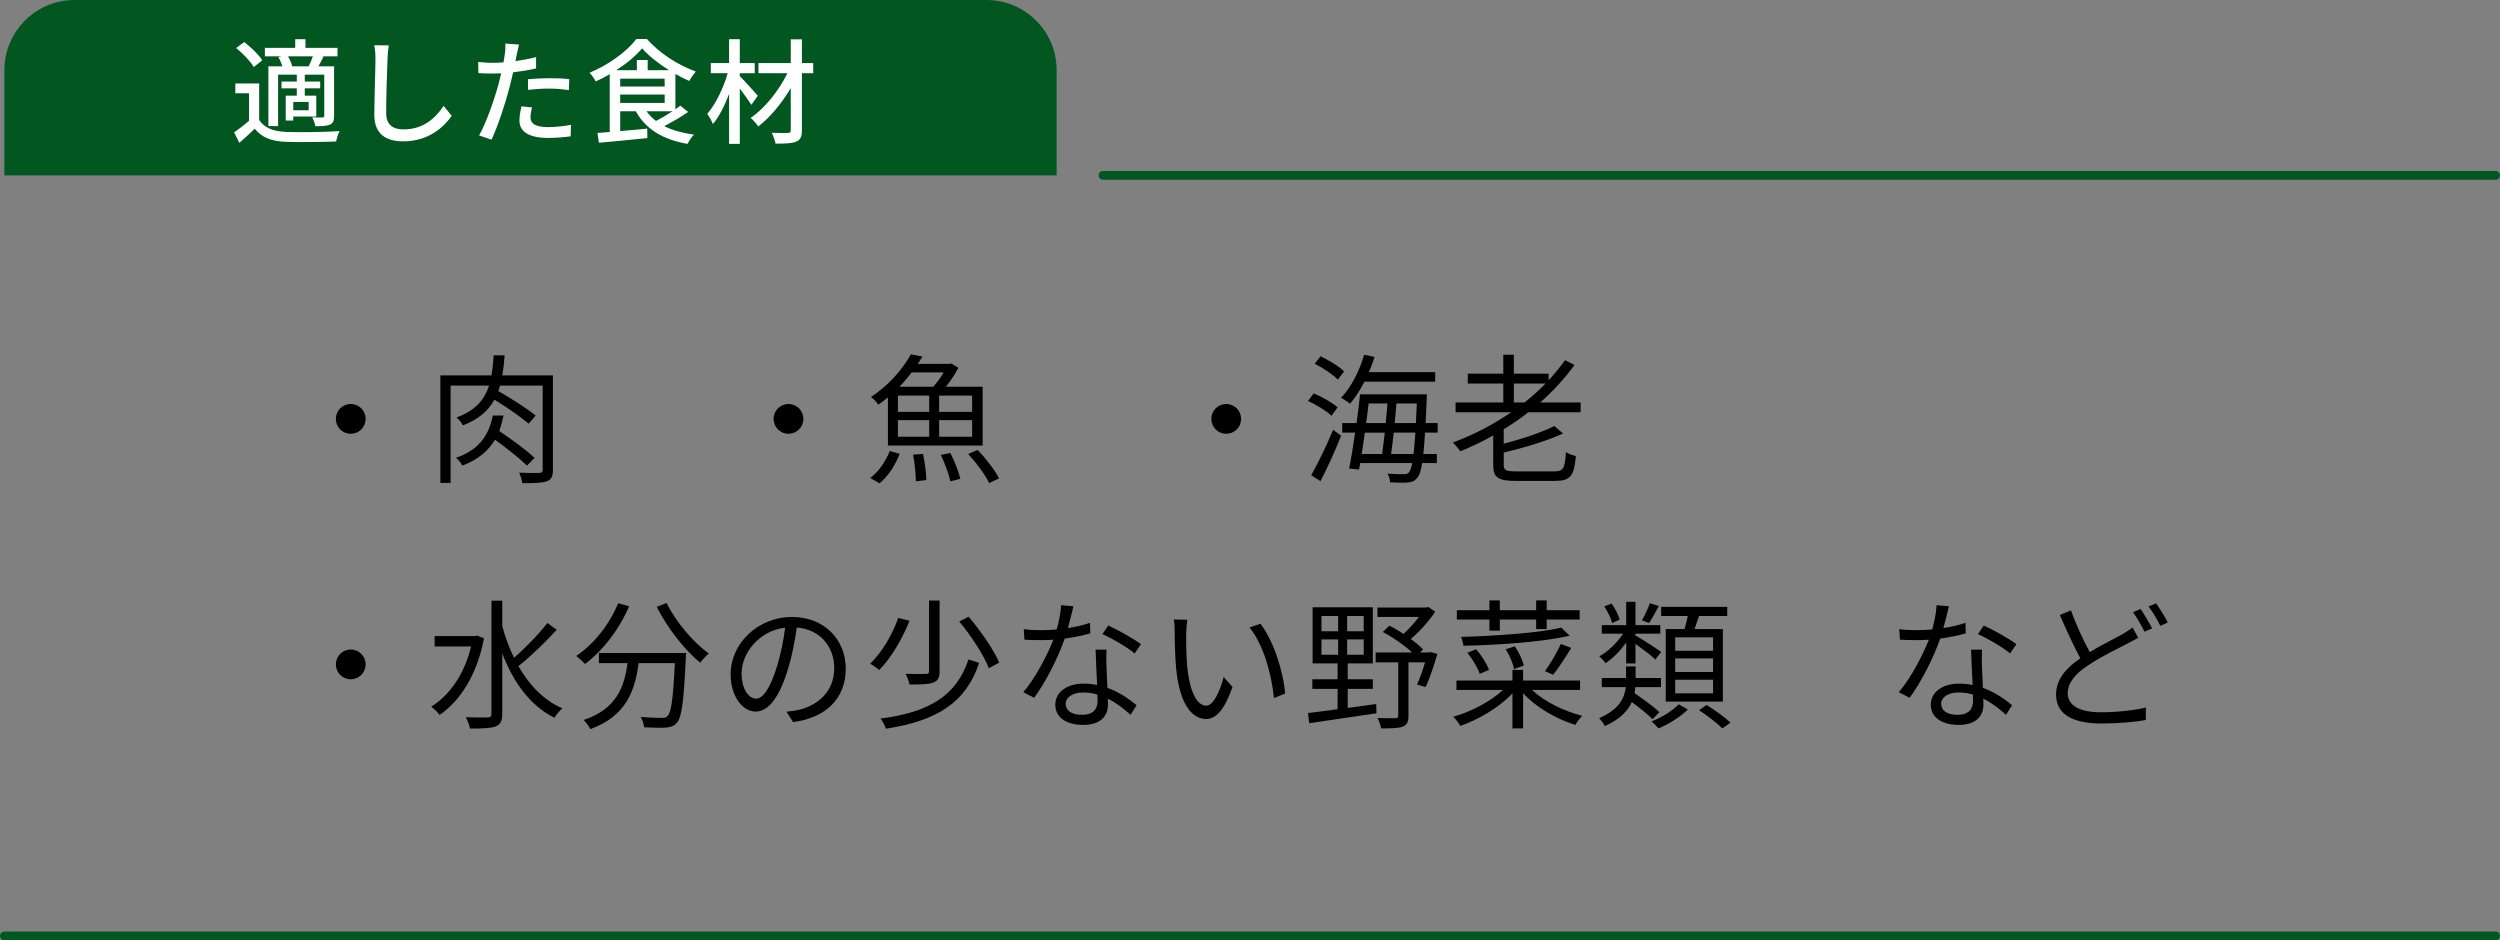
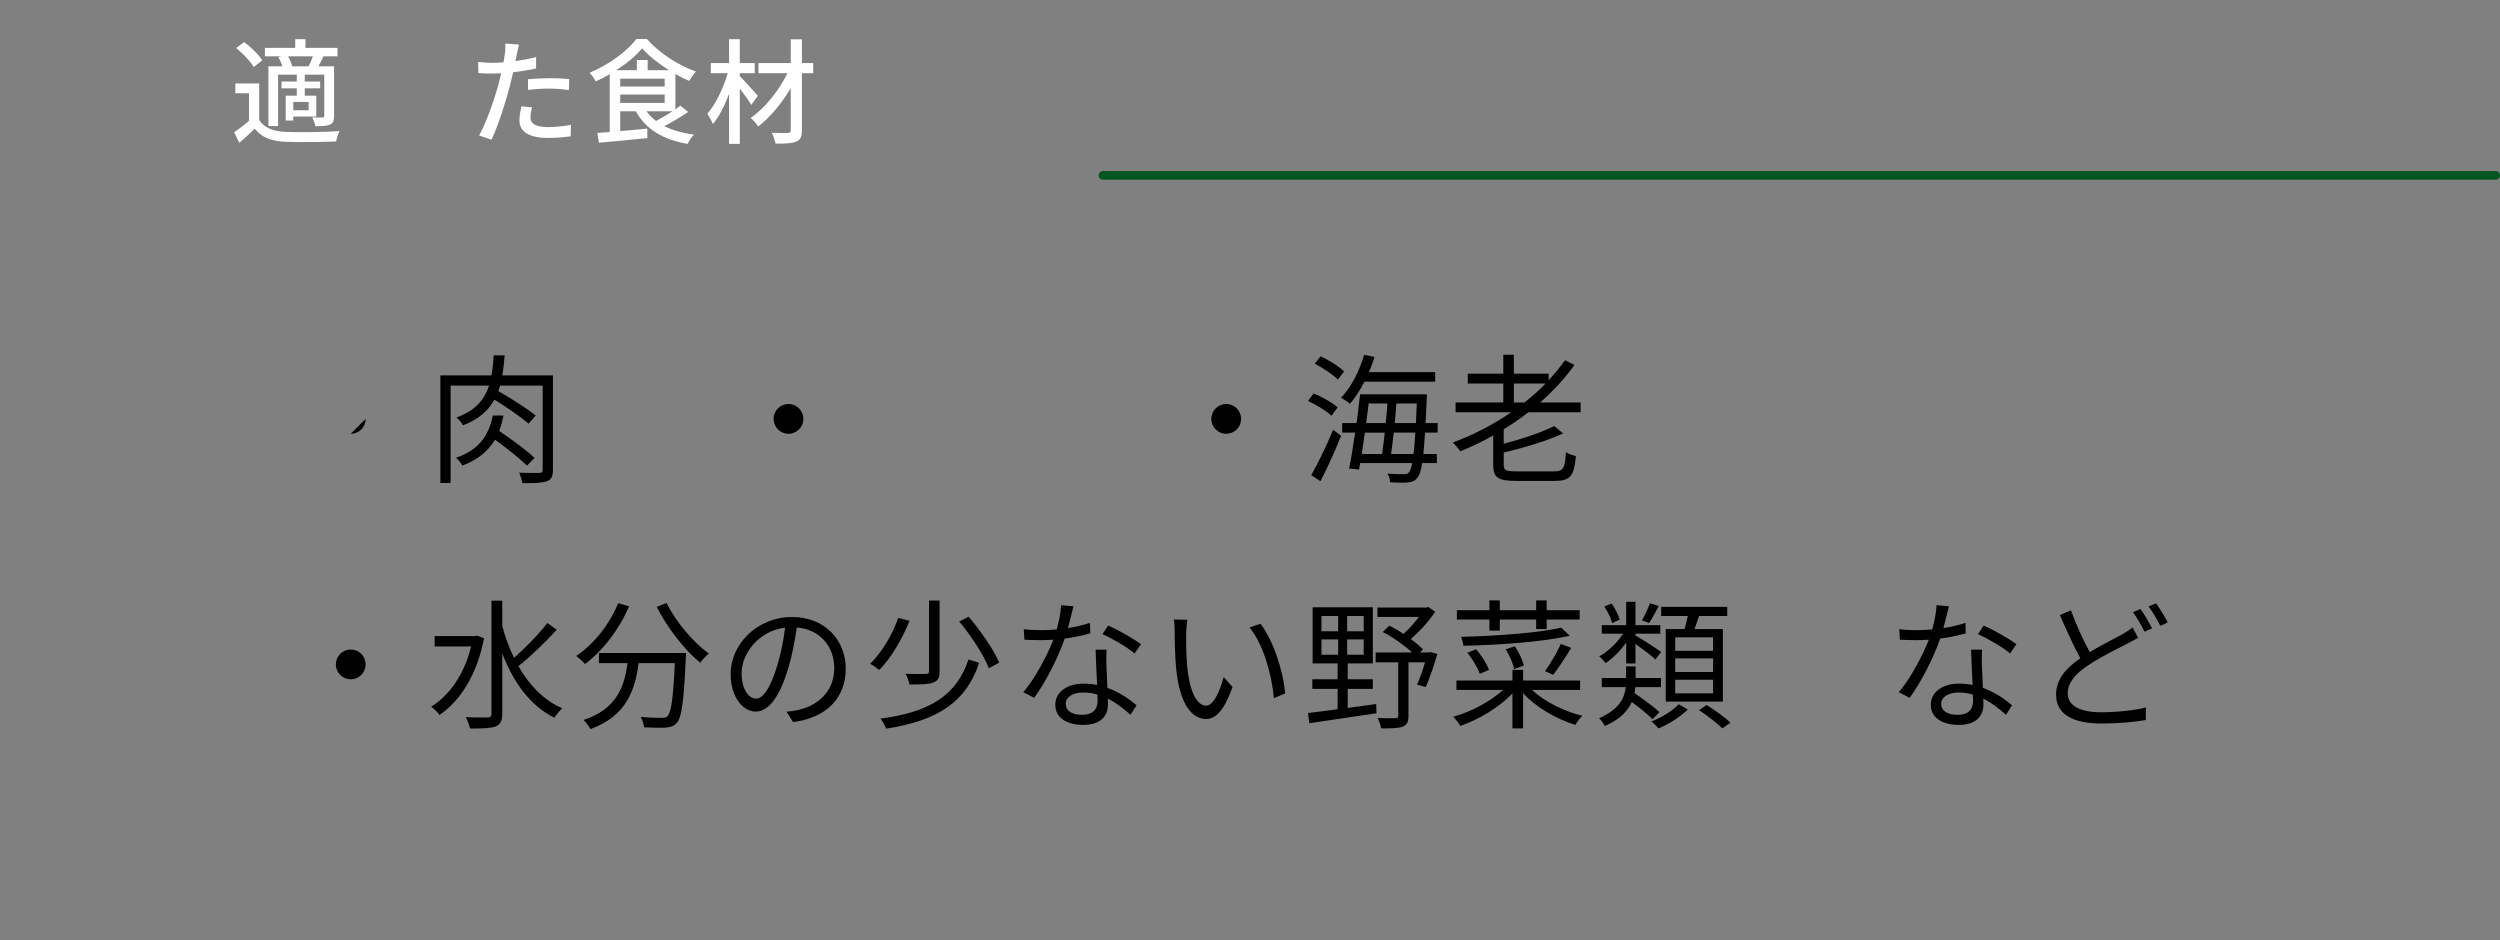
<svg xmlns="http://www.w3.org/2000/svg" id="uuid-193db45f-e694-43ad-98c7-5cc4f01647af" data-name="レイヤー_2" viewBox="0 0 285.101 107.23">
  <rect x="0" y="0" width="285.101" height="107.23" fill="#808080" stroke="none" />
  <g id="uuid-e1ffd8a0-3214-4985-841d-b6319f2ddb9a" data-name="テキスト">
    <g>
      <g>
-         <path d="M41.695,47.77c0,.944-.753,1.696-1.697,1.696s-1.696-.752-1.696-1.696.752-1.697,1.696-1.697,1.697.752,1.697,1.697Z" />
+         <path d="M41.695,47.77c0,.944-.753,1.696-1.697,1.696Z" />
        <path d="M63.057,53.548c0,.752-.16,1.136-.672,1.328-.545.208-1.489.225-2.817.225-.048-.336-.208-.881-.368-1.201,1.04.048,2.017.032,2.32.032.288-.016.368-.112.368-.384v-9.572h-4.865c-.065.225-.128.416-.192.625,1.457.833,3.297,2.001,4.258,2.785l-.801.928c-.864-.736-2.481-1.873-3.905-2.737-.689,1.249-1.793,2.241-3.585,2.93-.144-.288-.48-.689-.736-.896,2.144-.784,3.185-2.017,3.713-3.634h-4.386v11.093h-1.168v-12.261h5.826c.128-.705.208-1.473.256-2.289h1.249c-.065.816-.144,1.568-.273,2.289h5.778v10.74ZM60.096,53.1c-.784-.784-2.321-2.001-3.649-2.961-.721,1.216-1.857,2.257-3.729,2.961-.129-.288-.448-.689-.721-.896,2.93-.977,3.81-2.929,4.21-4.818h1.216c-.128.608-.272,1.184-.496,1.761,1.377.928,3.153,2.225,4.034,3.073l-.864.88Z" />
        <path d="M91.615,47.77c0,.944-.753,1.696-1.697,1.696s-1.696-.752-1.696-1.696.752-1.697,1.696-1.697,1.697.752,1.697,1.697Z" />
-         <path d="M99.243,54.508c.912-.656,1.761-1.889,2.225-3.073l1.137.32c-.496,1.265-1.329,2.577-2.305,3.361l-1.057-.608ZM101.26,45.321c-.352.288-.704.56-1.089.832-.176-.288-.576-.688-.848-.88,2.144-1.393,3.713-3.33,4.546-4.866l1.328.256c-.16.272-.336.544-.528.833h3.617l.192-.048.816.496c-.352.705-.896,1.504-1.425,2.161h4.194v6.707h-10.805v-5.49ZM102.397,46.969h3.569v-1.856h-3.569v1.856ZM102.397,49.803h3.569v-1.889h-3.569v1.889ZM103.965,42.472c-.416.544-.88,1.105-1.393,1.632h3.857c.416-.464.864-1.072,1.185-1.632h-3.649ZM105.262,51.771c.208.96.368,2.225.384,2.977l-1.2.144c0-.769-.128-2.049-.32-3.042l1.137-.08ZM110.863,45.113h-3.761v1.856h3.761v-1.856ZM110.863,47.913h-3.761v1.889h3.761v-1.889ZM108.383,51.66c.464.912.96,2.177,1.137,2.945l-1.137.289c-.16-.769-.624-2.049-1.089-3.01l1.089-.224ZM111.488,51.307c.928.96,1.984,2.321,2.448,3.249l-1.136.528c-.417-.912-1.457-2.305-2.386-3.313l1.073-.464Z" />
        <path d="M141.535,47.77c0,.944-.753,1.696-1.697,1.696s-1.696-.752-1.696-1.696.752-1.697,1.696-1.697,1.697.752,1.697,1.697Z" />
        <path d="M151.837,47.417c-.544-.544-1.713-1.248-2.673-1.696l.656-.864c.96.416,2.144,1.072,2.721,1.601l-.704.96ZM149.532,54.188c.72-1.248,1.744-3.345,2.497-5.17l.912.673c-.672,1.696-1.568,3.681-2.353,5.186l-1.057-.688ZM152.573,43.288c-.544-.56-1.696-1.329-2.641-1.809l.672-.848c.944.448,2.113,1.153,2.673,1.729l-.704.928ZM155.599,43.528c-.496.977-1.057,1.841-1.648,2.513-.225-.192-.736-.528-1.024-.672,1.152-1.185,2.097-3.041,2.641-4.914l1.185.256c-.192.592-.4,1.169-.641,1.729h7.556v1.088h-8.067ZM162.514,49.338c-.065.977-.129,1.777-.192,2.433h1.536v1.04h-1.681c-.128.896-.304,1.393-.528,1.648-.288.4-.607.512-1.088.56-.464.048-1.249.032-2.033-.016-.016-.304-.111-.736-.304-.993.832.065,1.553.065,1.856.065.288,0,.465-.032.608-.225.128-.16.256-.48.368-1.04h-5.939l-.128.736-1.137-.112c.225-1.072.465-2.561.689-4.098h-1.473v-1.088h1.633c.16-1.152.304-2.289.4-3.281h7.619s-.017.416-.017.544c-.048,1.024-.096,1.92-.128,2.737h1.377v1.088h-1.44ZM155.647,49.338c-.112.849-.24,1.681-.352,2.433h2.321c.096-.705.208-1.553.304-2.433h-2.272ZM156.079,46.009c-.08.72-.177,1.473-.288,2.241h2.24c.08-.768.144-1.537.192-2.241h-2.144ZM161.201,51.771c.079-.64.144-1.441.208-2.433h-2.466c-.096.896-.208,1.728-.304,2.433h2.562ZM161.473,48.25c.032-.672.065-1.409.097-2.241h-2.321c-.048.704-.128,1.473-.192,2.241h2.417Z" />
        <path d="M174.287,47.017c-.881.688-1.825,1.344-2.802,1.937v1.648c2.161-.56,4.418-1.329,5.763-2.017l1.009.848c-1.809.833-4.402,1.617-6.771,2.177v1.424c0,.593.24.721,1.457.721h4.29c1.056,0,1.232-.336,1.345-2.193.304.208.784.368,1.136.448-.208,2.273-.608,2.833-2.433,2.833h-4.37c-2.049,0-2.625-.368-2.625-1.809v-3.377c-1.2.689-2.465,1.28-3.745,1.809-.192-.272-.593-.752-.849-1.008,2.353-.865,4.61-2.049,6.643-3.441h-6.339v-1.121h5.442v-2.161h-4.05v-1.121h4.05v-2.161h1.201v2.161h3.969v.752c.673-.736,1.297-1.489,1.873-2.289l1.072.544c-1.12,1.553-2.448,2.993-3.905,4.273h4.61v1.121h-5.971ZM173.855,45.897c.849-.672,1.665-1.393,2.401-2.161h-3.617v2.161h1.216Z" />
        <path d="M41.695,75.77c0,.944-.753,1.696-1.697,1.696s-1.696-.752-1.696-1.696.752-1.697,1.696-1.697,1.697.752,1.697,1.697Z" />
        <path d="M55.197,72.792c-.8,4.194-2.737,7.155-5.074,8.74-.191-.288-.672-.752-.944-.944,2.081-1.296,3.777-3.682,4.546-6.867h-4.161v-1.185h4.674l.176-.048.784.304ZM63.489,71.816c-1.265,1.393-2.994,3.073-4.37,4.146,1.232,2.161,2.897,3.906,5.01,4.818-.288.24-.704.721-.896,1.072-2.769-1.36-4.689-4.049-5.954-7.331v6.867c0,.848-.225,1.232-.752,1.456-.528.208-1.457.24-2.93.24-.048-.352-.288-.944-.48-1.296,1.152.048,2.178.032,2.497.032.32-.016.433-.112.433-.432v-12.885h1.232v2.897c.336,1.265.784,2.481,1.345,3.618,1.28-1.121,2.849-2.721,3.793-3.97l1.073.768Z" />
        <path d="M71.742,69.143c-1.152,2.689-3.01,5.074-5.026,6.579-.208-.256-.72-.705-1.008-.913,2.017-1.361,3.793-3.57,4.785-6.019l1.249.352ZM78.24,74.473s-.016.416-.031.576c-.225,4.914-.465,6.755-1.009,7.363-.336.4-.672.496-1.232.56-.528.048-1.52.016-2.513-.032-.032-.352-.177-.833-.4-1.185,1.04.096,2.032.112,2.4.112.337,0,.528-.032.673-.208.416-.4.64-2.001.832-6.035h-4.13c-.416,3.153-1.44,6.051-5.506,7.523-.16-.304-.496-.784-.769-1.04,3.762-1.248,4.643-3.778,5.011-6.483h-3.266v-1.152h9.94ZM76.016,68.759c1.04,2.144,3.089,4.546,4.818,5.762-.305.256-.753.721-.977,1.057-1.761-1.425-3.777-4.002-4.962-6.37l1.12-.448Z" />
        <path d="M90.446,82.348l-.752-1.184c.512-.048,1.008-.128,1.376-.208,2.049-.464,4.066-1.985,4.066-4.754,0-2.417-1.553-4.418-4.274-4.642-.208,1.489-.512,3.121-.96,4.61-.977,3.297-2.241,4.978-3.729,4.978-1.425,0-2.85-1.633-2.85-4.273,0-3.474,3.09-6.515,6.995-6.515,3.745,0,6.131,2.641,6.131,5.89,0,3.361-2.209,5.602-6.003,6.098ZM86.221,79.675c.752,0,1.601-1.072,2.417-3.777.4-1.329.721-2.849.896-4.322-3.073.384-4.962,3.009-4.962,5.186,0,2.017.929,2.913,1.648,2.913Z" />
        <path d="M103.725,70.791c-.769,1.921-2.032,4.178-3.457,5.619-.273-.224-.721-.56-1.041-.705,1.409-1.36,2.609-3.489,3.202-5.234l1.296.32ZM111.664,75.594c-1.488,4.466-4.722,6.595-10.628,7.507-.112-.352-.385-.865-.625-1.153,5.635-.736,8.676-2.657,10.036-6.739l1.217.384ZM107.15,68.487v8.067c0,.736-.177,1.072-.704,1.28-.513.208-1.393.225-2.737.225-.048-.352-.24-.865-.433-1.217,1.057.032,2.033.016,2.305.016.289-.016.368-.08.368-.32v-8.051h1.201ZM110.464,70.328c1.36,1.601,2.865,3.777,3.489,5.234l-1.185.64c-.544-1.44-2.001-3.681-3.378-5.33l1.073-.544Z" />
        <path d="M121.79,71.624c.832-.128,1.696-.32,2.513-.593l.032,1.201c-.849.24-1.856.448-2.913.592-.784,2.257-2.209,5.026-3.489,6.755l-1.232-.641c1.328-1.553,2.688-4.113,3.425-5.986-.479.032-.96.048-1.424.048-.593,0-1.265-.016-1.873-.048l-.08-1.2c.592.08,1.28.112,1.953.112.576,0,1.184-.032,1.809-.08.24-.896.464-1.905.496-2.769l1.408.128c-.144.576-.368,1.553-.624,2.481ZM126.176,75.818c.016.592.08,1.633.112,2.625,1.376.496,2.497,1.28,3.329,1.985l-.689,1.088c-.689-.608-1.553-1.329-2.593-1.841.016.256.016.48.016.672,0,1.281-.816,2.321-2.801,2.321-1.761,0-3.201-.72-3.201-2.305,0-1.473,1.393-2.401,3.201-2.401.544,0,1.072.048,1.568.16-.064-1.312-.144-2.897-.176-4.033h1.248c-.031.656-.031,1.152-.016,1.728ZM123.391,81.516c1.328,0,1.776-.704,1.776-1.585,0-.208,0-.448-.016-.72-.513-.16-1.072-.24-1.648-.24-1.169,0-1.969.544-1.969,1.28,0,.752.608,1.265,1.856,1.265ZM125.728,72.312l.656-.977c1.152.512,2.978,1.553,3.729,2.129l-.721,1.056c-.864-.736-2.593-1.728-3.665-2.208Z" />
        <path d="M135.276,72.232c-.016,1.008,0,2.465.112,3.793.256,2.673,1.04,4.45,2.177,4.45.816,0,1.568-1.665,1.984-3.266l1.009,1.137c-.961,2.721-1.937,3.649-3.01,3.649-1.52,0-2.977-1.505-3.409-5.65-.144-1.393-.176-3.346-.176-4.274,0-.368-.016-1.04-.112-1.424l1.553.032c-.064.384-.128,1.136-.128,1.553ZM146.56,79.084l-1.28.528c-.288-2.897-1.248-6.178-2.785-8.051l1.249-.432c1.424,1.857,2.577,5.25,2.816,7.956Z" />
        <path d="M153.693,80.732c1.057-.144,2.161-.288,3.25-.448l.031,1.057c-2.753.416-5.666.832-7.667,1.136l-.144-1.169c.928-.096,2.097-.256,3.377-.432v-2.321h-2.881v-1.089h2.881v-1.809h-2.849v-6.402h6.866v6.402h-2.865v1.809h2.865v1.089h-2.865v2.177ZM150.7,71.992h1.905v-1.745h-1.905v1.745ZM150.7,74.665h1.905v-1.745h-1.905v1.745ZM155.518,70.248h-1.889v1.745h1.889v-1.745ZM155.518,72.92h-1.889v1.745h1.889v-1.745ZM163.922,74.569c-.4,1.329-.881,2.833-1.345,3.778l-.977-.273c.288-.64.641-1.601.913-2.545h-1.89v6.099c0,.672-.144,1.024-.64,1.232-.48.192-1.297.208-2.481.208-.048-.352-.224-.833-.399-1.185.944.032,1.776.032,2.032.016.256,0,.32-.08.32-.304v-6.066h-2.577v-1.121h4.162c-.864-.8-2.161-1.728-3.346-2.337l.752-.72c.528.256,1.073.576,1.601.944.625-.56,1.265-1.265,1.761-1.937h-4.722v-1.073h5.555l.256-.064.769.544c-.704,1.073-1.761,2.241-2.785,3.106.56.4,1.057.833,1.408,1.185l-.336.352h.977l.191-.048.801.208Z" />
        <path d="M174.719,78.683c1.393,1.328,3.634,2.433,5.731,2.945-.256.256-.624.72-.8,1.04-2.177-.672-4.498-2.017-5.955-3.617v4.018h-1.216v-3.985c-1.52,1.584-3.842,2.977-5.939,3.697-.177-.32-.545-.784-.816-1.04,2.017-.56,4.258-1.745,5.683-3.057h-5.314v-1.072h6.387v-1.217h1.216v1.217h6.499v1.072h-5.475ZM169.853,70.648h-3.714v-1.057h3.714v-1.12h1.185v1.12h4.146v-1.12h1.2v1.12h3.762v1.057h-3.762v1.088h-1.2v-1.088h-4.146v1.265h-1.185v-1.265ZM179.009,72.504c-3.089.704-8.067,1.057-12.117,1.137-.031-.288-.16-.752-.272-1.009,3.985-.112,8.867-.448,11.429-1.056l.96.928ZM168.749,76.842c-.225-.672-.816-1.681-1.409-2.401l.993-.4c.624.705,1.232,1.665,1.472,2.353l-1.056.448ZM172.654,76.298c-.096-.625-.496-1.553-.944-2.257l1.04-.336c.465.672.896,1.585,1.024,2.208l-1.12.385ZM179.185,73.881c-.64,1.056-1.44,2.289-2.064,3.073l-.929-.416c.608-.816,1.377-2.161,1.809-3.105l1.185.448Z" />
        <path d="M188.462,82.012c-.528-.528-1.489-1.296-2.369-1.953-.448,1.008-1.345,1.969-3.073,2.737-.128-.272-.448-.688-.656-.896,2.32-1.008,2.897-2.321,3.041-3.538h-2.737v-1.04h2.769v-1.329h1.088v1.329h2.897v1.04h-2.929c-.017.224-.049.464-.08.689.96.672,2.192,1.553,2.833,2.161l-.784.8ZM185.452,73.288c-.689.944-1.553,1.825-2.369,2.337-.144-.24-.479-.592-.704-.784.992-.512,2.033-1.536,2.722-2.577h-2.434v-.976h2.785v-2.657h1.057v2.657h2.833v.976h-2.833v.208c.624.336,2.497,1.553,2.93,1.873l-.657.864c-.416-.416-1.488-1.216-2.272-1.776v2.225h-1.057v-2.369ZM183.852,71.048c-.144-.544-.512-1.312-.896-1.889l.833-.336c.399.576.8,1.345.912,1.841l-.849.384ZM189.166,69.111c-.368.705-.769,1.441-1.105,1.937l-.816-.304c.32-.528.704-1.377.912-1.953l1.009.32ZM192.48,80.908c-.833.833-2.177,1.681-3.346,2.161-.192-.224-.544-.592-.784-.8,1.152-.448,2.465-1.265,3.089-1.953l1.041.592ZM192.111,71.736c.128-.464.272-1.008.368-1.489h-3.041v-1.04h7.538v1.04h-3.217c-.176.512-.336,1.024-.513,1.489h3.233v8.275h-6.515v-8.275h2.146ZM195.36,72.681h-4.321v1.537h4.321v-1.537ZM195.36,75.082h-4.321v1.553h4.321v-1.553ZM195.36,77.515h-4.321v1.552h4.321v-1.552ZM194.624,80.396c.929.576,2.113,1.424,2.721,2.017l-.928.656c-.56-.576-1.728-1.473-2.657-2.081l.864-.592Z" />
        <path d="M221.63,71.624c.832-.128,1.696-.32,2.513-.593l.032,1.201c-.849.24-1.856.448-2.913.592-.784,2.257-2.209,5.026-3.489,6.755l-1.232-.641c1.328-1.553,2.688-4.113,3.425-5.986-.479.032-.96.048-1.424.048-.593,0-1.265-.016-1.873-.048l-.08-1.2c.592.08,1.28.112,1.953.112.576,0,1.184-.032,1.809-.08.24-.896.464-1.905.496-2.769l1.408.128c-.144.576-.368,1.553-.624,2.481ZM226.016,75.818c.016.592.08,1.633.112,2.625,1.376.496,2.497,1.28,3.329,1.985l-.689,1.088c-.689-.608-1.553-1.329-2.593-1.841.016.256.016.48.016.672,0,1.281-.816,2.321-2.801,2.321-1.761,0-3.201-.72-3.201-2.305,0-1.473,1.393-2.401,3.201-2.401.544,0,1.072.048,1.568.16-.064-1.312-.144-2.897-.176-4.033h1.248c-.031.656-.031,1.152-.016,1.728ZM223.231,81.516c1.328,0,1.776-.704,1.776-1.585,0-.208,0-.448-.016-.72-.513-.16-1.072-.24-1.648-.24-1.169,0-1.969.544-1.969,1.28,0,.752.608,1.265,1.856,1.265ZM225.567,72.312l.656-.977c1.152.512,2.978,1.553,3.729,2.129l-.721,1.056c-.864-.736-2.593-1.728-3.665-2.208Z" />
        <path d="M238.317,74.361c1.408-.848,2.865-1.553,3.746-2.049.447-.272.8-.48,1.136-.752l.641,1.169c-.352.208-.752.416-1.217.656-1.088.577-2.881,1.409-4.434,2.449-1.488.96-2.385,2.017-2.385,3.233,0,1.329,1.265,2.161,3.793,2.161,1.745,0,3.874-.224,5.122-.544l-.016,1.424c-1.2.224-3.058.4-5.058.4-3.01,0-5.171-.896-5.171-3.297,0-1.665,1.041-2.961,2.769-4.146-.736-1.329-1.585-3.201-2.337-4.93l1.265-.528c.64,1.761,1.456,3.489,2.144,4.754ZM245.425,71.656l-.865.384c-.319-.656-.864-1.617-1.312-2.225l.865-.368c.399.576.976,1.553,1.312,2.209ZM247.217,70.984l-.848.384c-.352-.689-.881-1.601-1.345-2.209l.848-.352c.433.576,1.041,1.585,1.345,2.177Z" />
      </g>
      <g>
-         <line x1="284.601" y1="106.73" x2=".5" y2="106.73" style="fill: none; stroke: #025721; stroke-linecap: round; stroke-linejoin: round;" />
        <line x1="125.788" y1="20" x2="284.601" y2="20" style="fill: none; stroke: #025721; stroke-linecap: round; stroke-linejoin: round;" />
-         <path d="M8.5,0h104c4.415,0,8,3.585,8,8v12H.5v-12C.5,3.585,4.085,0,8.5,0Z" style="fill: #025721;" />
      </g>
      <g>
        <path d="M29.558,13.677c.56.897,1.586,1.3,3.029,1.365,1.469.065,4.485.026,6.137-.091-.144.273-.325.832-.391,1.183-1.495.065-4.251.091-5.759.039-1.612-.065-2.731-.494-3.523-1.495-.546.533-1.118,1.053-1.755,1.612l-.598-1.196c.519-.351,1.156-.845,1.702-1.326v-3.133h-1.56v-1.118h2.717v4.16ZM28.934,7.645c-.363-.65-1.234-1.547-2.002-2.171l.923-.676c.755.585,1.664,1.442,2.055,2.08l-.976.767ZM32.119,6.423h-1.911v-.962h3.458v-.988h1.17v.988h3.653v.962h-1.755l.156.039c-.195.402-.403.779-.572,1.105h1.781v5.629c0,.547-.092.832-.469,1.015-.363.156-.896.182-1.664.182-.052-.299-.208-.728-.351-1.014.519.026,1.014.026,1.17.013.144,0,.195-.052.195-.195v-4.68h-2.224v.78h1.756v.78h-1.756v.832h1.313v2.379h-2.626v.455h-.858v-2.834h1.261v-.832h-1.741v-.78h1.741v-.78h-2.132v5.863h-1.105v-6.812h1.599c-.103-.338-.273-.728-.455-1.053l.364-.091ZM35.2,7.567c.169-.325.351-.767.481-1.144h-2.835c.222.363.403.818.469,1.131l-.053.013h1.938ZM35.2,11.623h-1.755v.949h1.755v-.949Z" style="fill: #fff;" />
-         <path d="M44.195,6.67c-.065,1.442-.156,4.445-.156,6.24,0,1.378.846,1.846,1.977,1.846,2.275,0,3.64-1.287,4.576-2.678l.923,1.131c-.858,1.234-2.613,2.912-5.525,2.912-1.976,0-3.302-.846-3.302-3.003,0-1.847.13-5.2.13-6.448,0-.547-.052-1.079-.143-1.509l1.664.014c-.078.48-.13,1.026-.144,1.495Z" style="fill: #fff;" />
        <path d="M58.938,6.202c-.039.222-.092.481-.156.768.793-.117,1.599-.26,2.353-.455v1.287c-.818.195-1.728.338-2.612.441-.131.56-.273,1.157-.416,1.703-.469,1.833-1.353,4.512-2.055,5.981l-1.417-.48c.768-1.326,1.716-4.005,2.21-5.824.104-.403.208-.832.312-1.262-.377.014-.729.026-1.054.026-.598,0-1.078-.013-1.547-.052l-.025-1.274c.637.078,1.092.104,1.586.104.402,0,.845-.014,1.3-.053.065-.39.13-.728.156-.975.065-.403.078-.884.052-1.17l1.56.117c-.078.324-.195.857-.247,1.117ZM60.498,13.378c0,.585.352,1.118,2.016,1.118.857,0,1.741-.104,2.6-.26l-.039,1.312c-.715.091-1.586.182-2.574.182-2.119,0-3.263-.689-3.263-1.976,0-.546.103-1.092.221-1.625l1.209.117c-.103.402-.169.806-.169,1.131ZM62.644,8.919c.754,0,1.534.025,2.274.103l-.039,1.248c-.663-.091-1.43-.169-2.21-.169-.845,0-1.638.052-2.457.144v-1.21c.702-.065,1.6-.116,2.432-.116Z" style="fill: #fff;" />
        <path d="M78.477,12.767c-.818.572-1.833,1.157-2.729,1.612.935.48,2.08.793,3.393.975-.26.234-.572.729-.728,1.054-2.795-.481-4.771-1.664-5.902-3.719h-1.781v2.263c.975-.092,2.041-.183,3.081-.286l.013,1.079c-1.976.208-4.056.402-5.524.533l-.169-1.118c.416-.026.884-.065,1.403-.104v-6.591c-.519.299-1.065.585-1.599.818-.13-.273-.455-.715-.702-.987,2.171-.897,4.303-2.457,5.33-3.849h1.209c1.417,1.612,3.588,3.003,5.577,3.705-.26.312-.559.741-.754,1.079-.507-.221-1.04-.494-1.573-.793v4.03c.208-.143.391-.286.56-.416l.896.715ZM76.306,8.009c-1.209-.754-2.34-1.651-3.081-2.496-.676.819-1.742,1.716-2.951,2.496h2.353v-1.17h1.234v1.17h2.444ZM70.728,9.868h5.07v-.896h-5.07v.896ZM70.728,11.741h5.07v-.963h-5.07v.963ZM73.731,12.689c.299.416.663.78,1.079,1.105.611-.312,1.287-.715,1.885-1.105h-2.964Z" style="fill: #fff;" />
        <path d="M85.679,11.961c-.273-.455-.818-1.223-1.312-1.859v6.306h-1.223v-5.708c-.507,1.365-1.156,2.64-1.846,3.445-.13-.351-.429-.857-.637-1.17.935-1.065,1.846-2.938,2.327-4.628h-1.925v-1.157h2.08v-2.717h1.223v2.717h1.703v1.157h-1.703v.338c.507.494,1.755,1.885,2.054,2.236l-.741,1.04ZM92.738,8.347h-1.287v6.5c0,.768-.182,1.105-.65,1.3-.468.208-1.248.234-2.353.234-.065-.338-.26-.896-.429-1.235.779.026,1.599.026,1.833.014.233,0,.325-.078.325-.312v-4.81c-1.002,1.716-2.366,3.367-3.706,4.381-.208-.299-.571-.741-.87-.976,1.599-1.065,3.236-3.12,4.198-5.096h-3.302v-1.157h3.68v-2.704h1.273v2.704h1.287v1.157Z" style="fill: #fff;" />
      </g>
    </g>
  </g>
</svg>